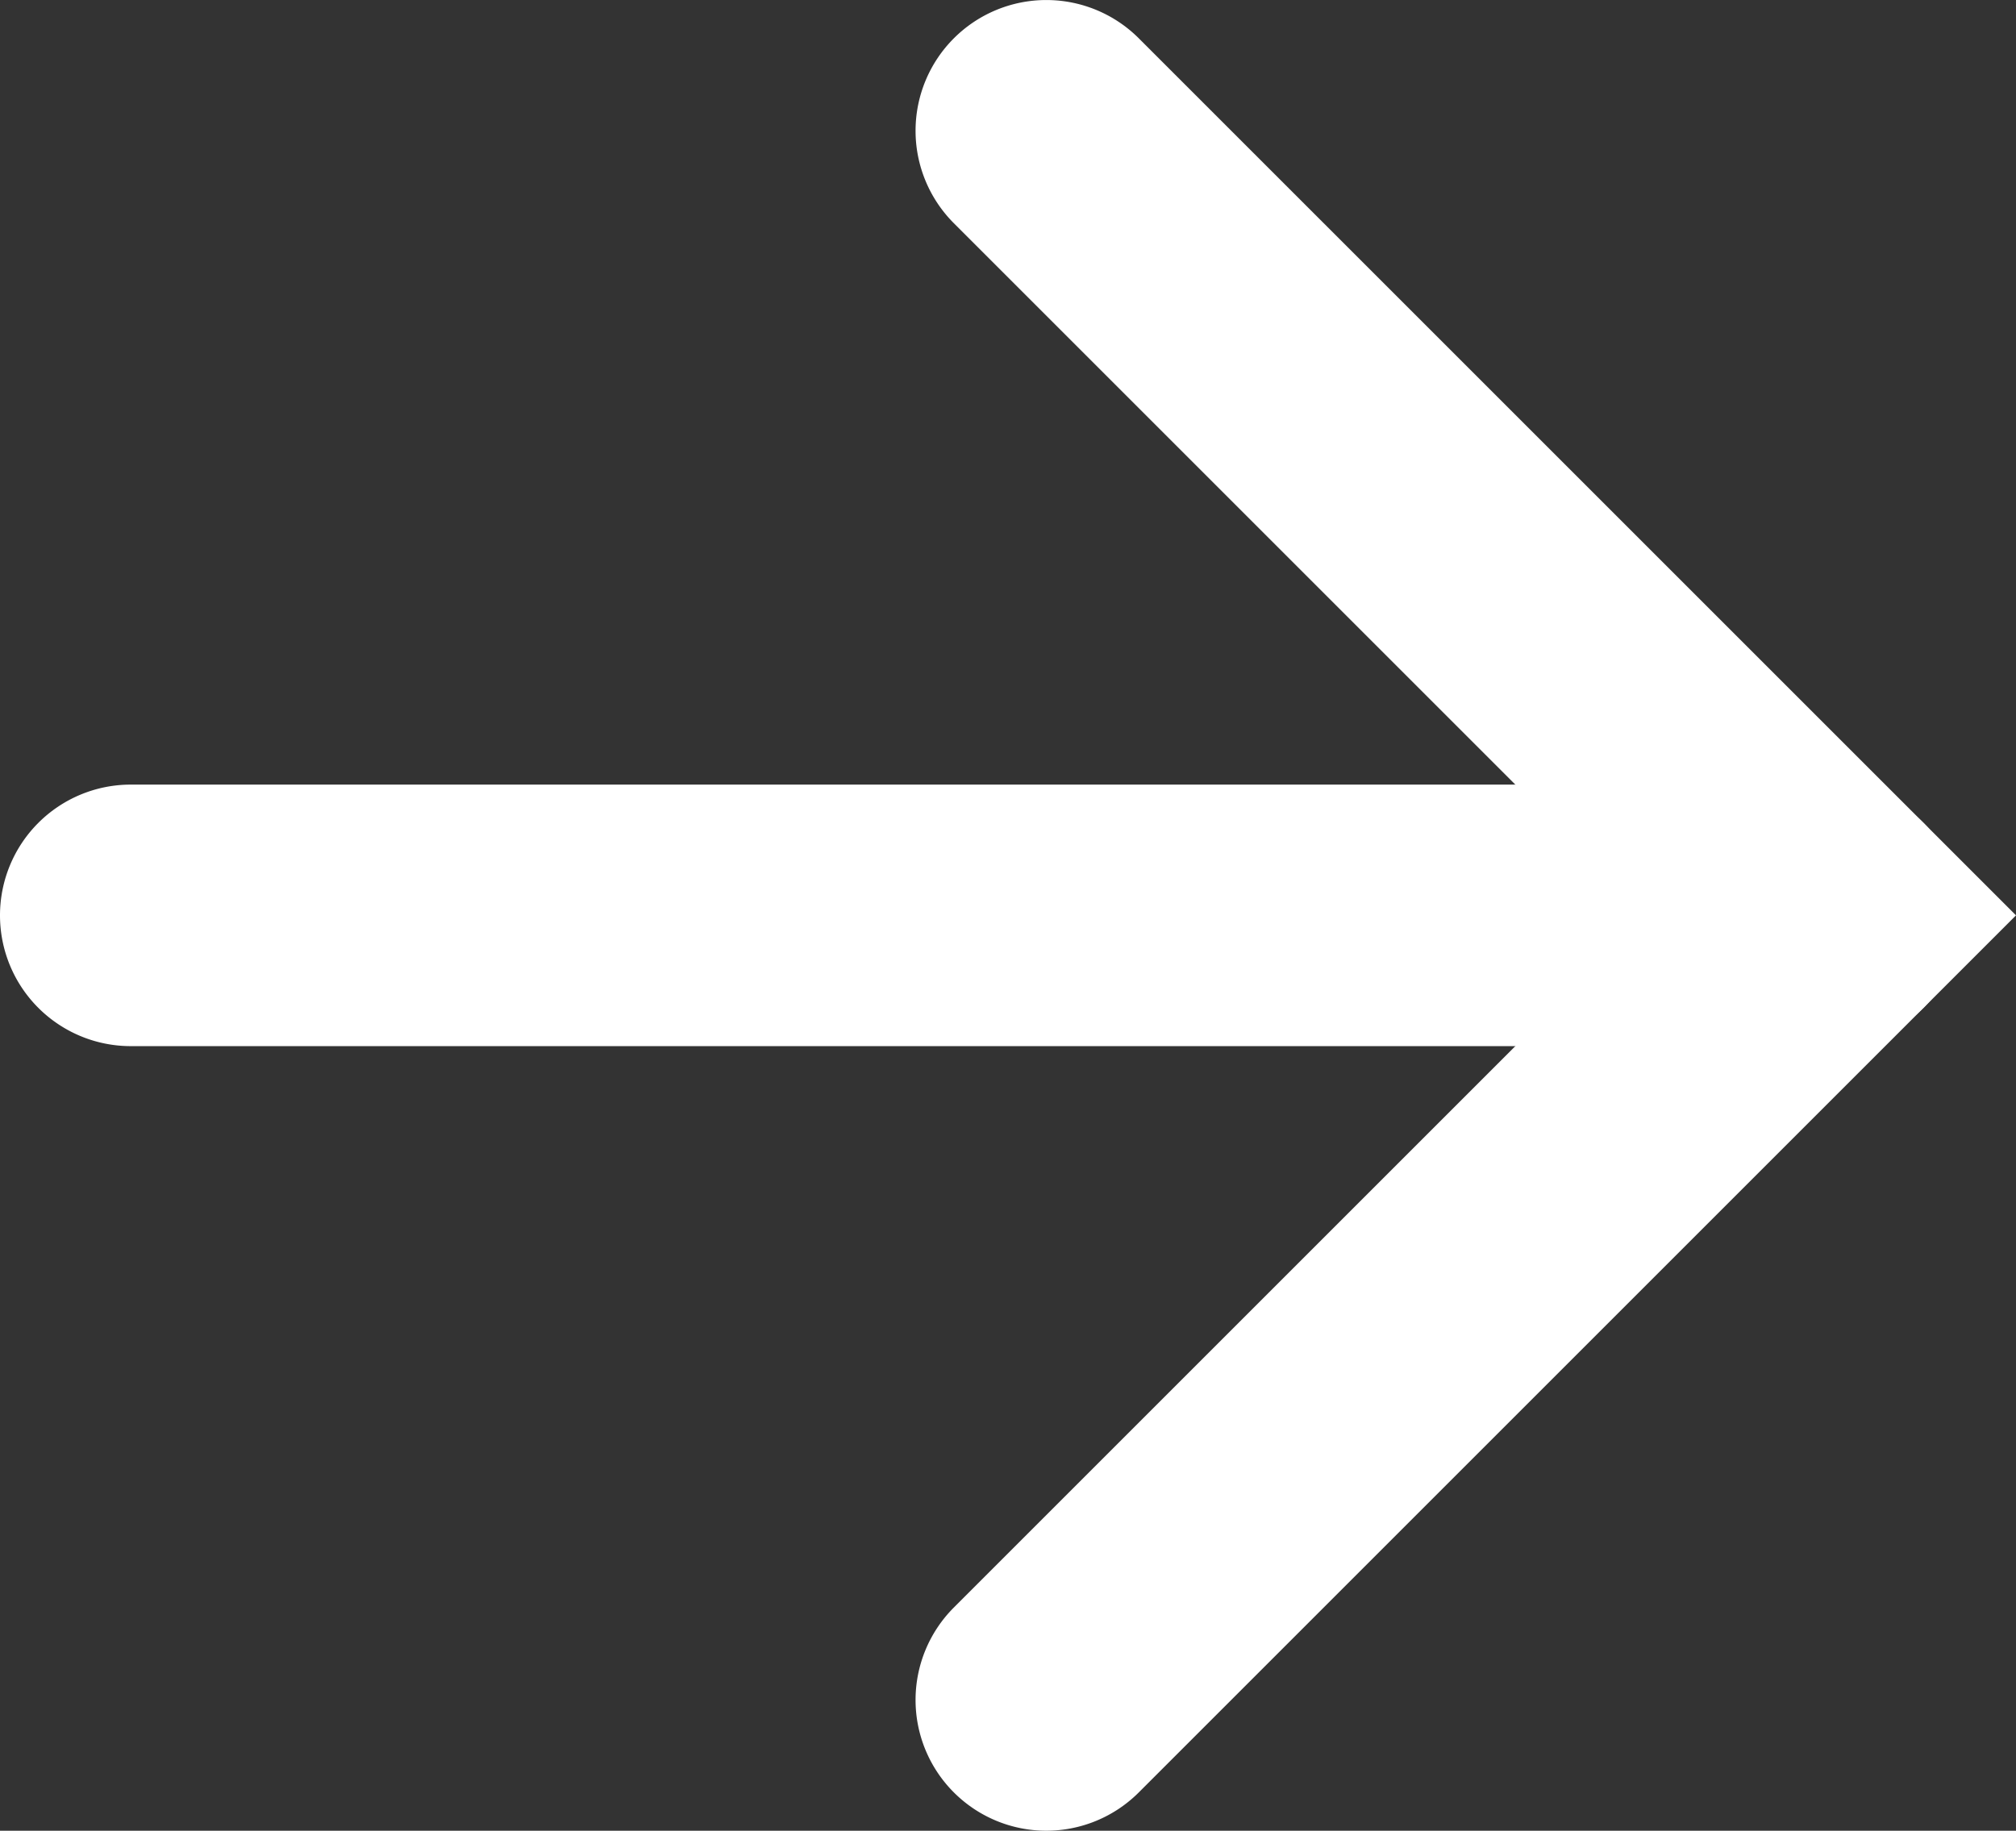
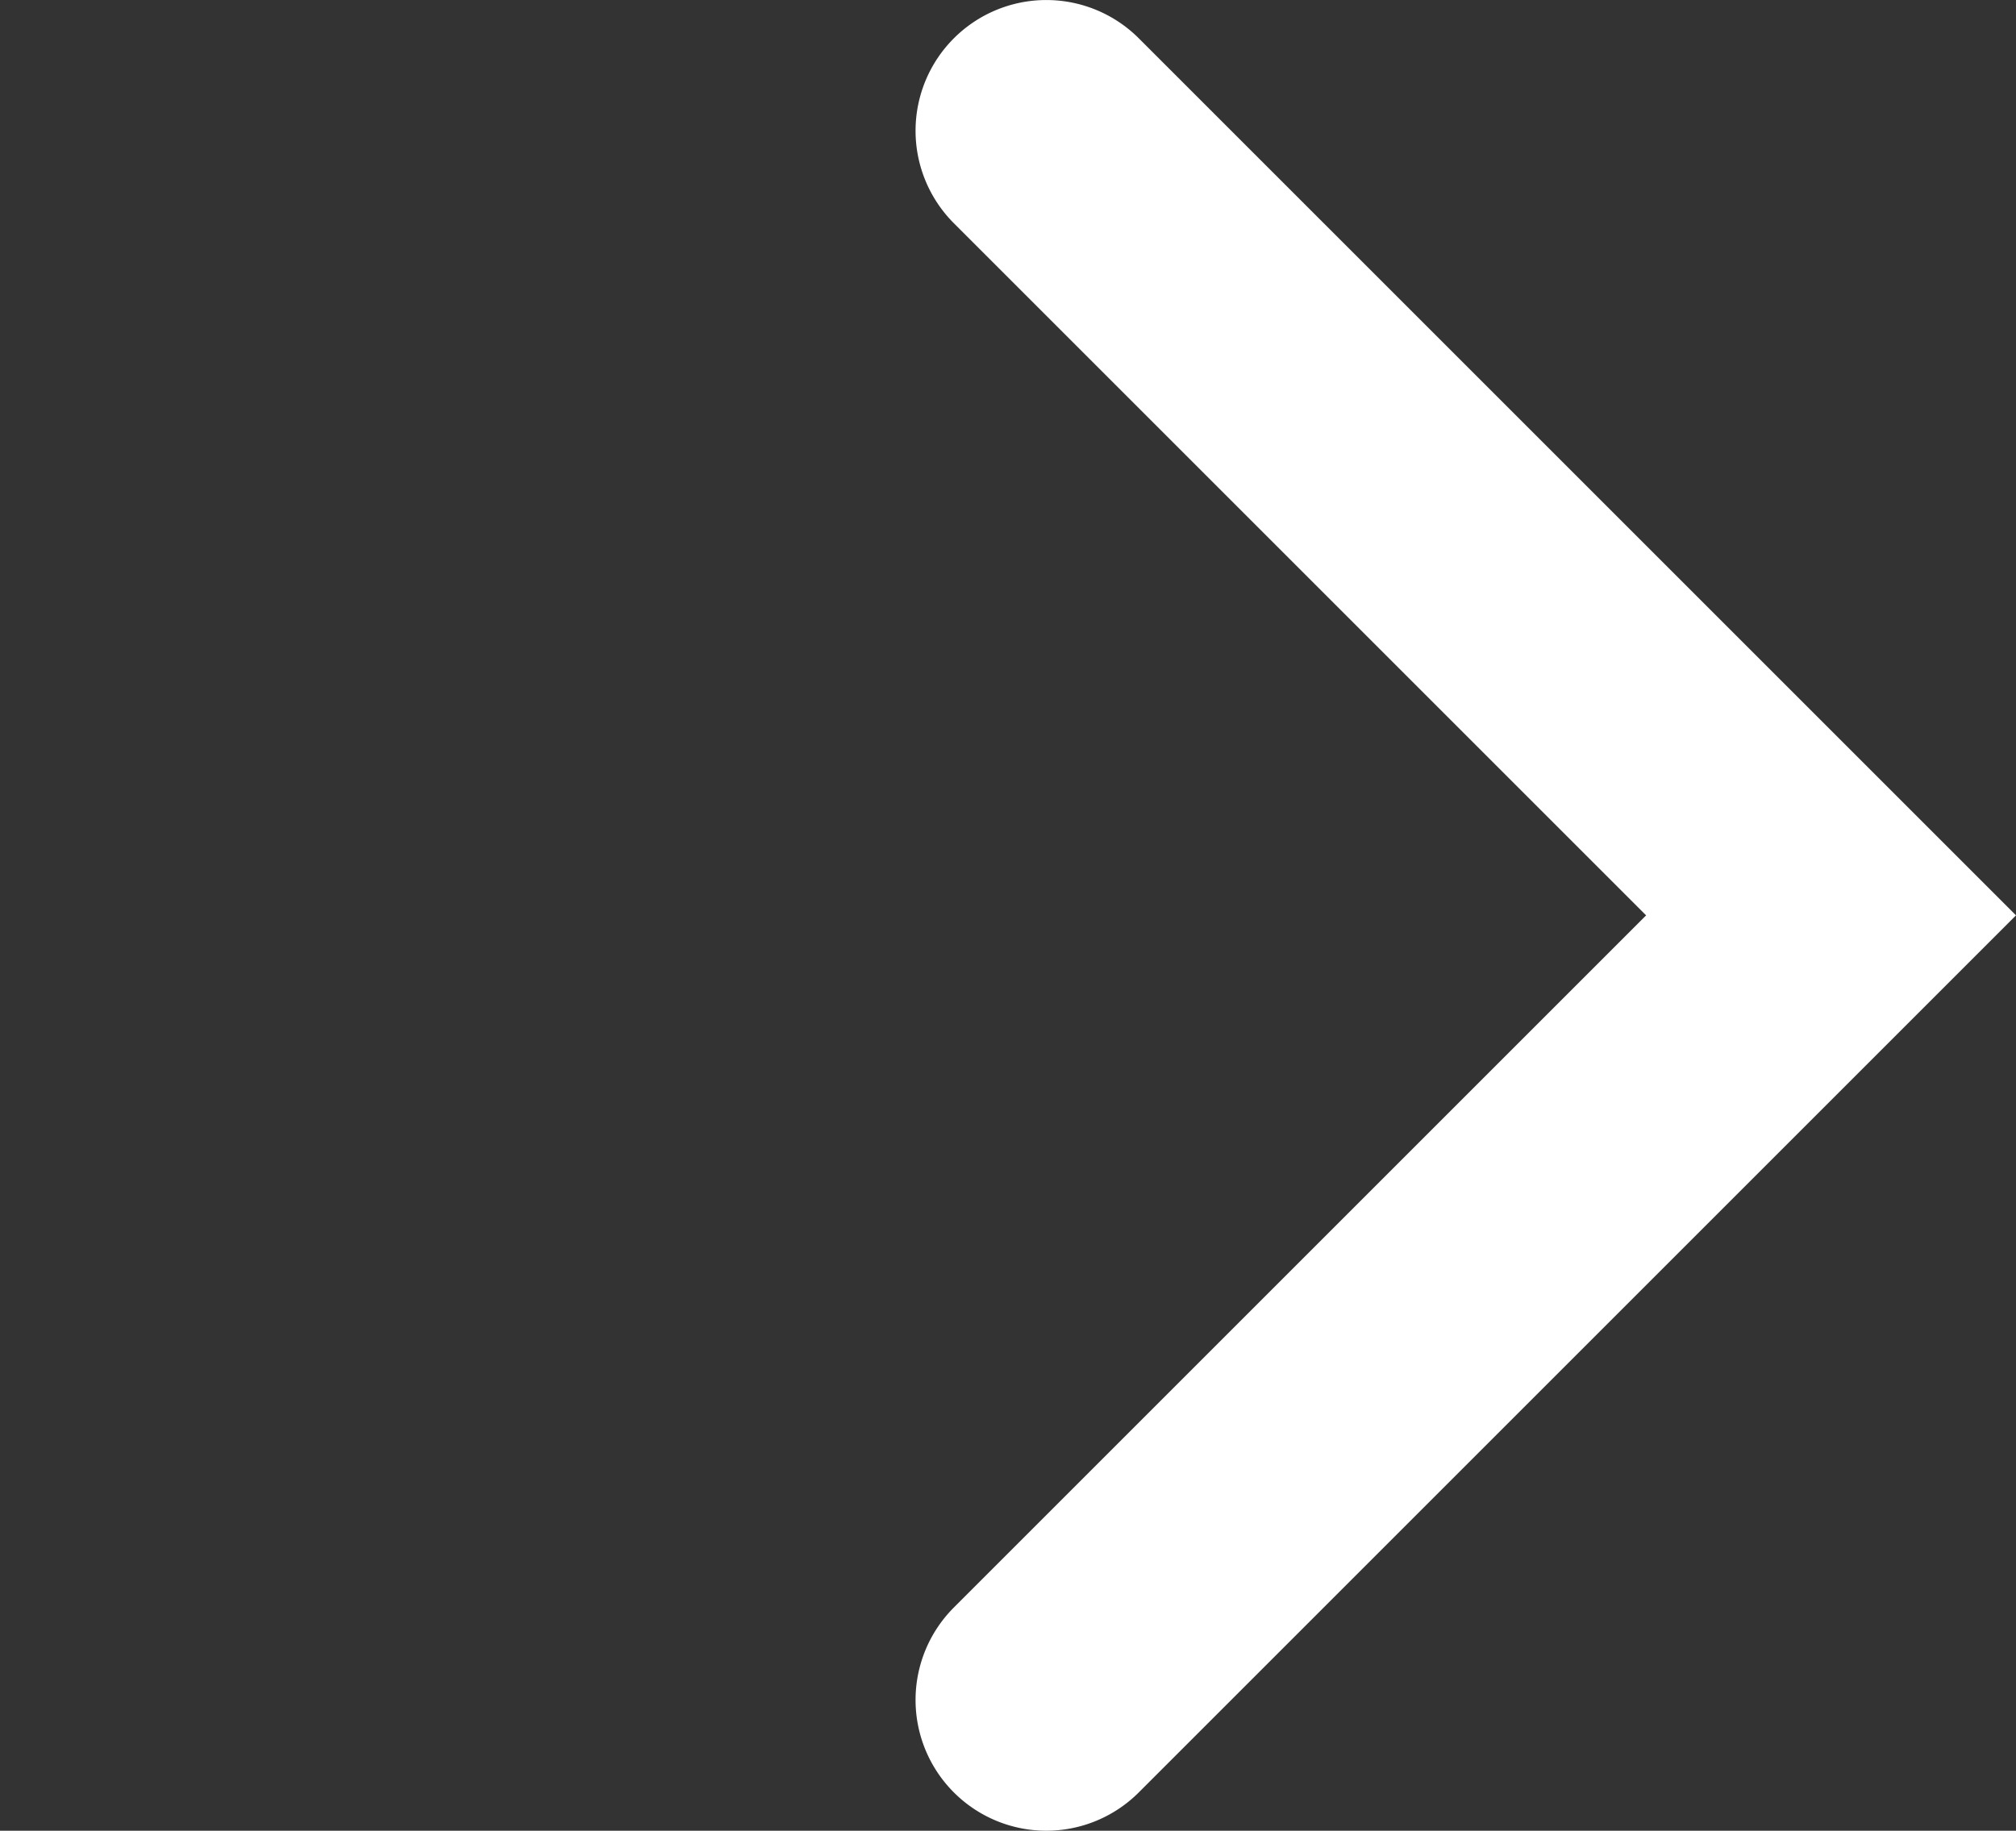
<svg xmlns="http://www.w3.org/2000/svg" width="15.414" height="14" viewBox="0 0 15.414 14">
  <rect x="0" y="0" width="15.414" height="14" fill="#333333" stroke="none" />
  <g id="ico_next-wh" transform="translate(1 1)">
    <path id="パス_733424" data-name="パス 733424" d="M-7896.146-3186.585a1,1,0,0,1-.707-.293,1,1,0,0,1,0-1.414l5.293-5.293-5.293-5.293a1,1,0,0,1,0-1.414,1,1,0,0,1,1.414,0l6.707,6.707-6.707,6.707A1,1,0,0,1-7896.146-3186.585Z" transform="translate(7903.146 3199.585)" fill="#fff" />
-     <path id="パス_733425" data-name="パス 733425" d="M-7899.5-3207.5h-13a1,1,0,0,1-1-1,1,1,0,0,1,1-1h13a1,1,0,0,1,1,1A1,1,0,0,1-7899.5-3207.5Z" transform="translate(7912.5 3214.5)" fill="#fff" />
  </g>
</svg>